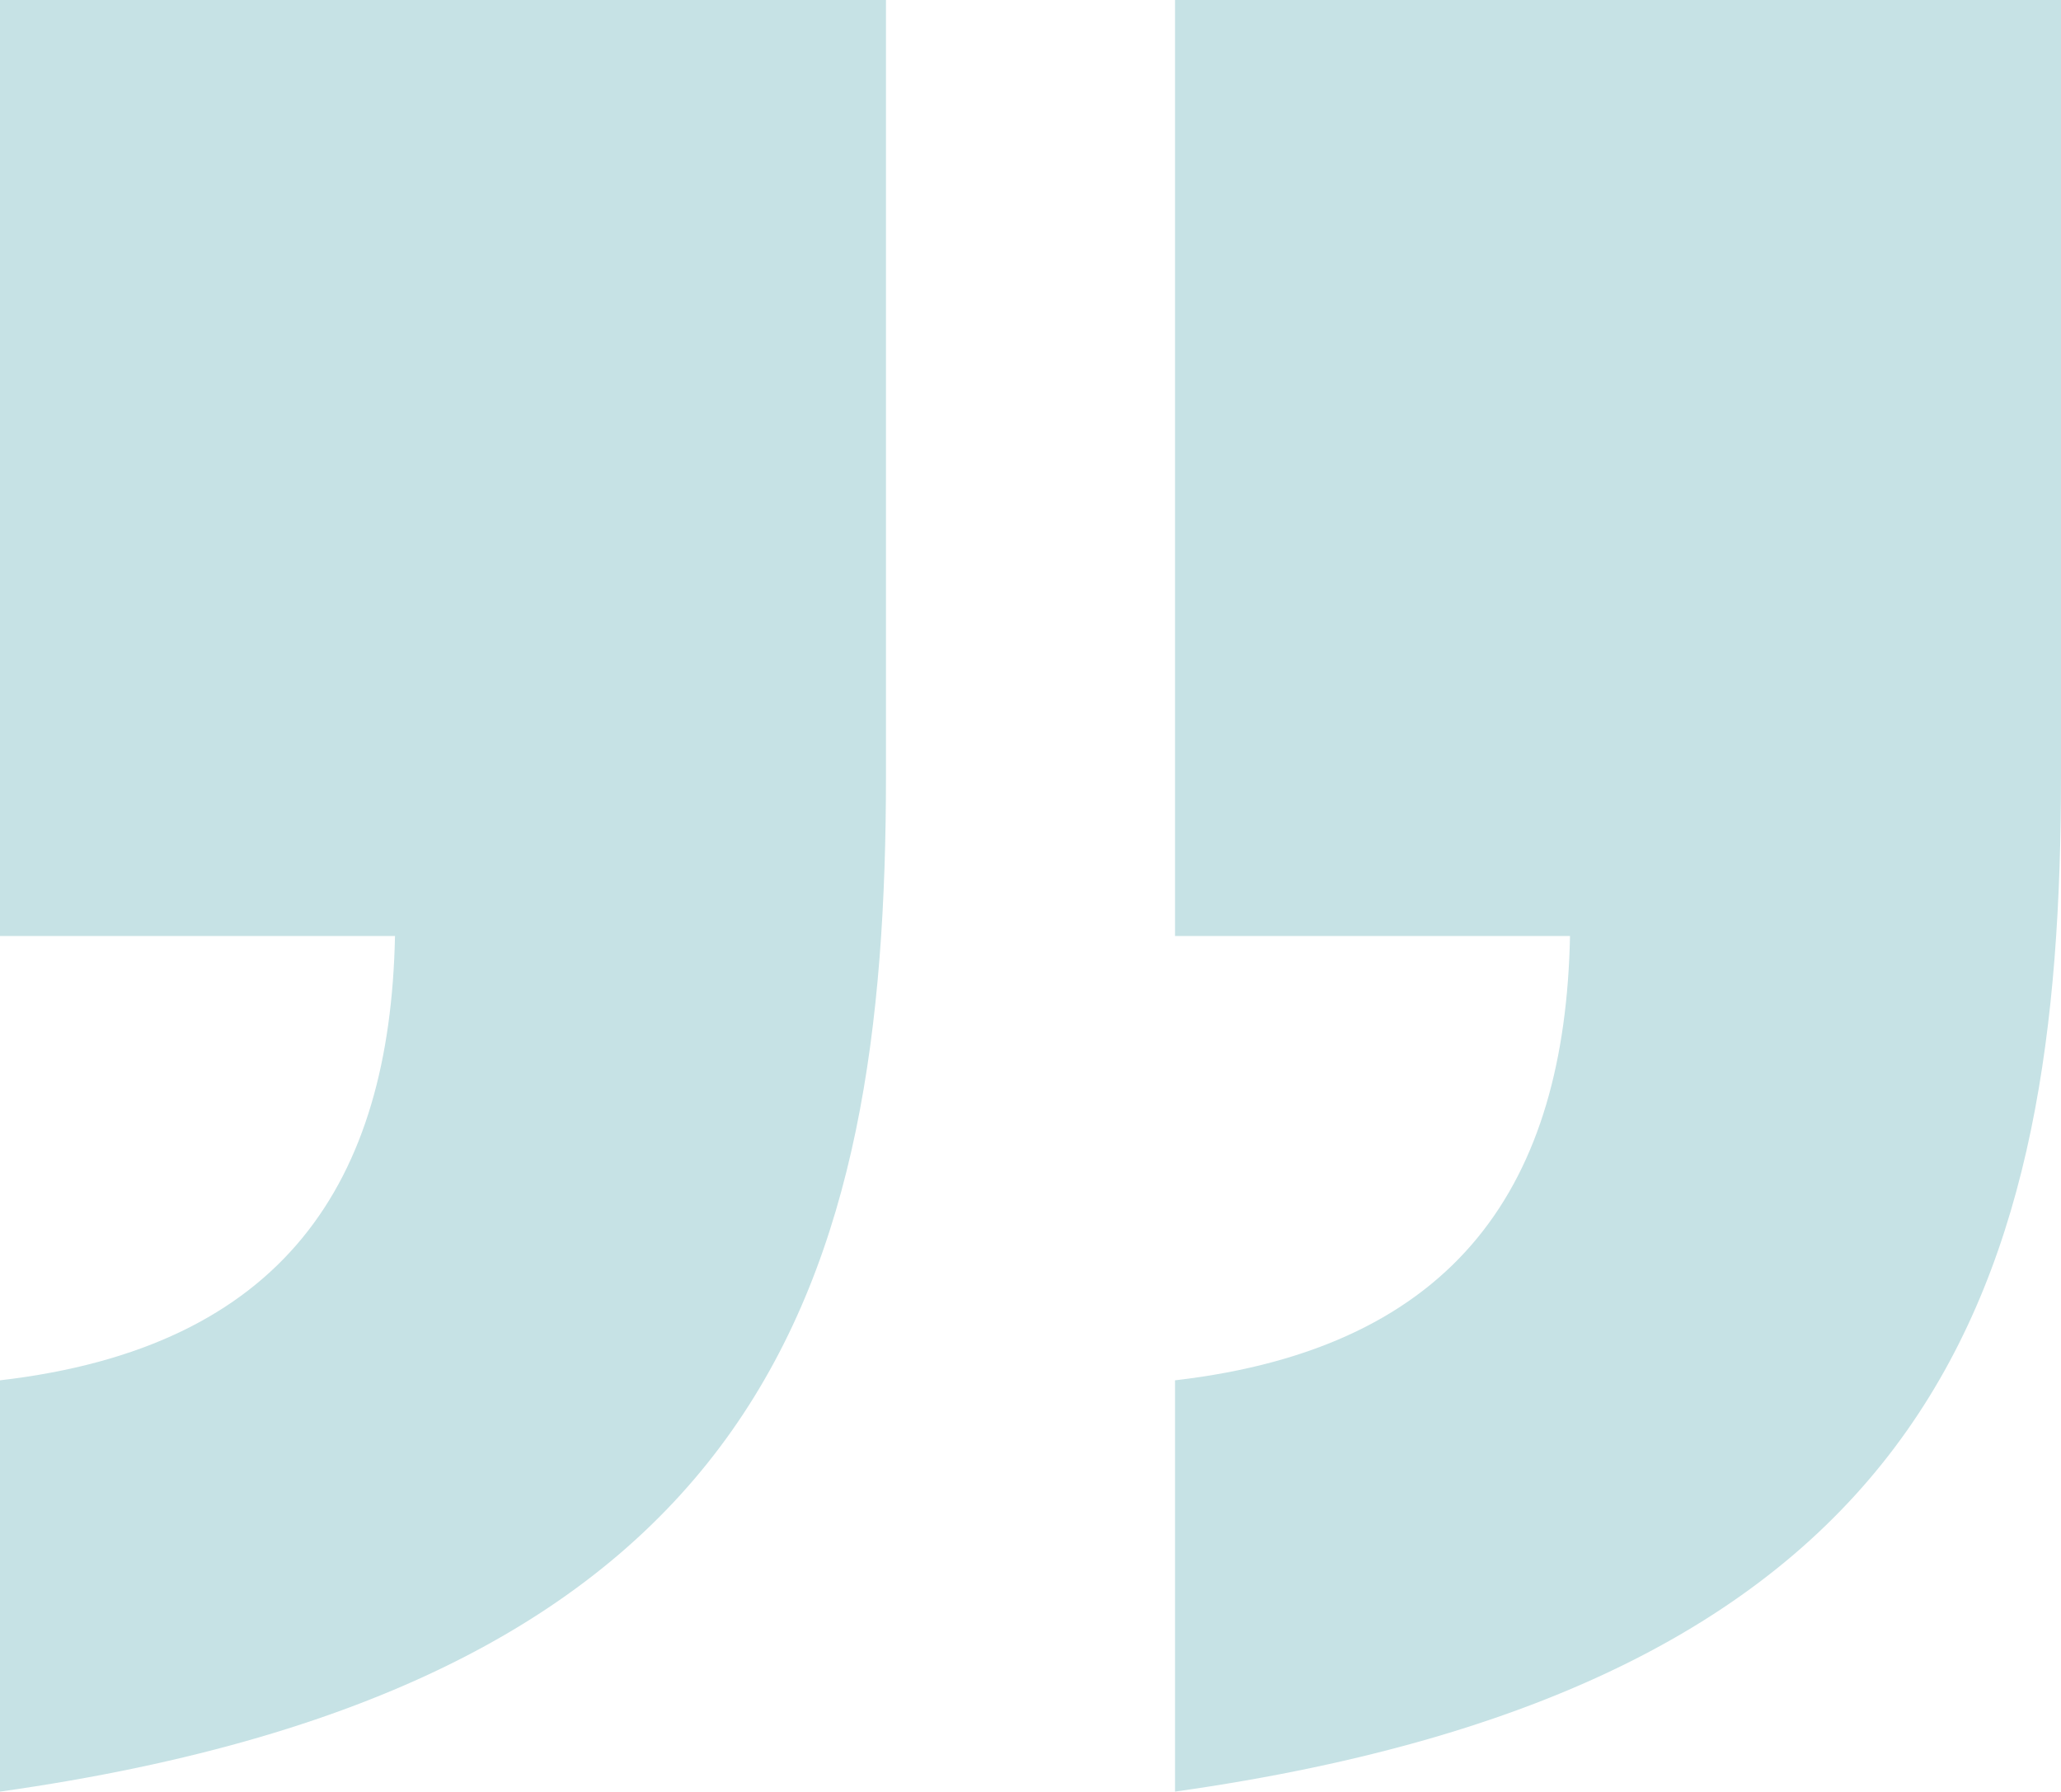
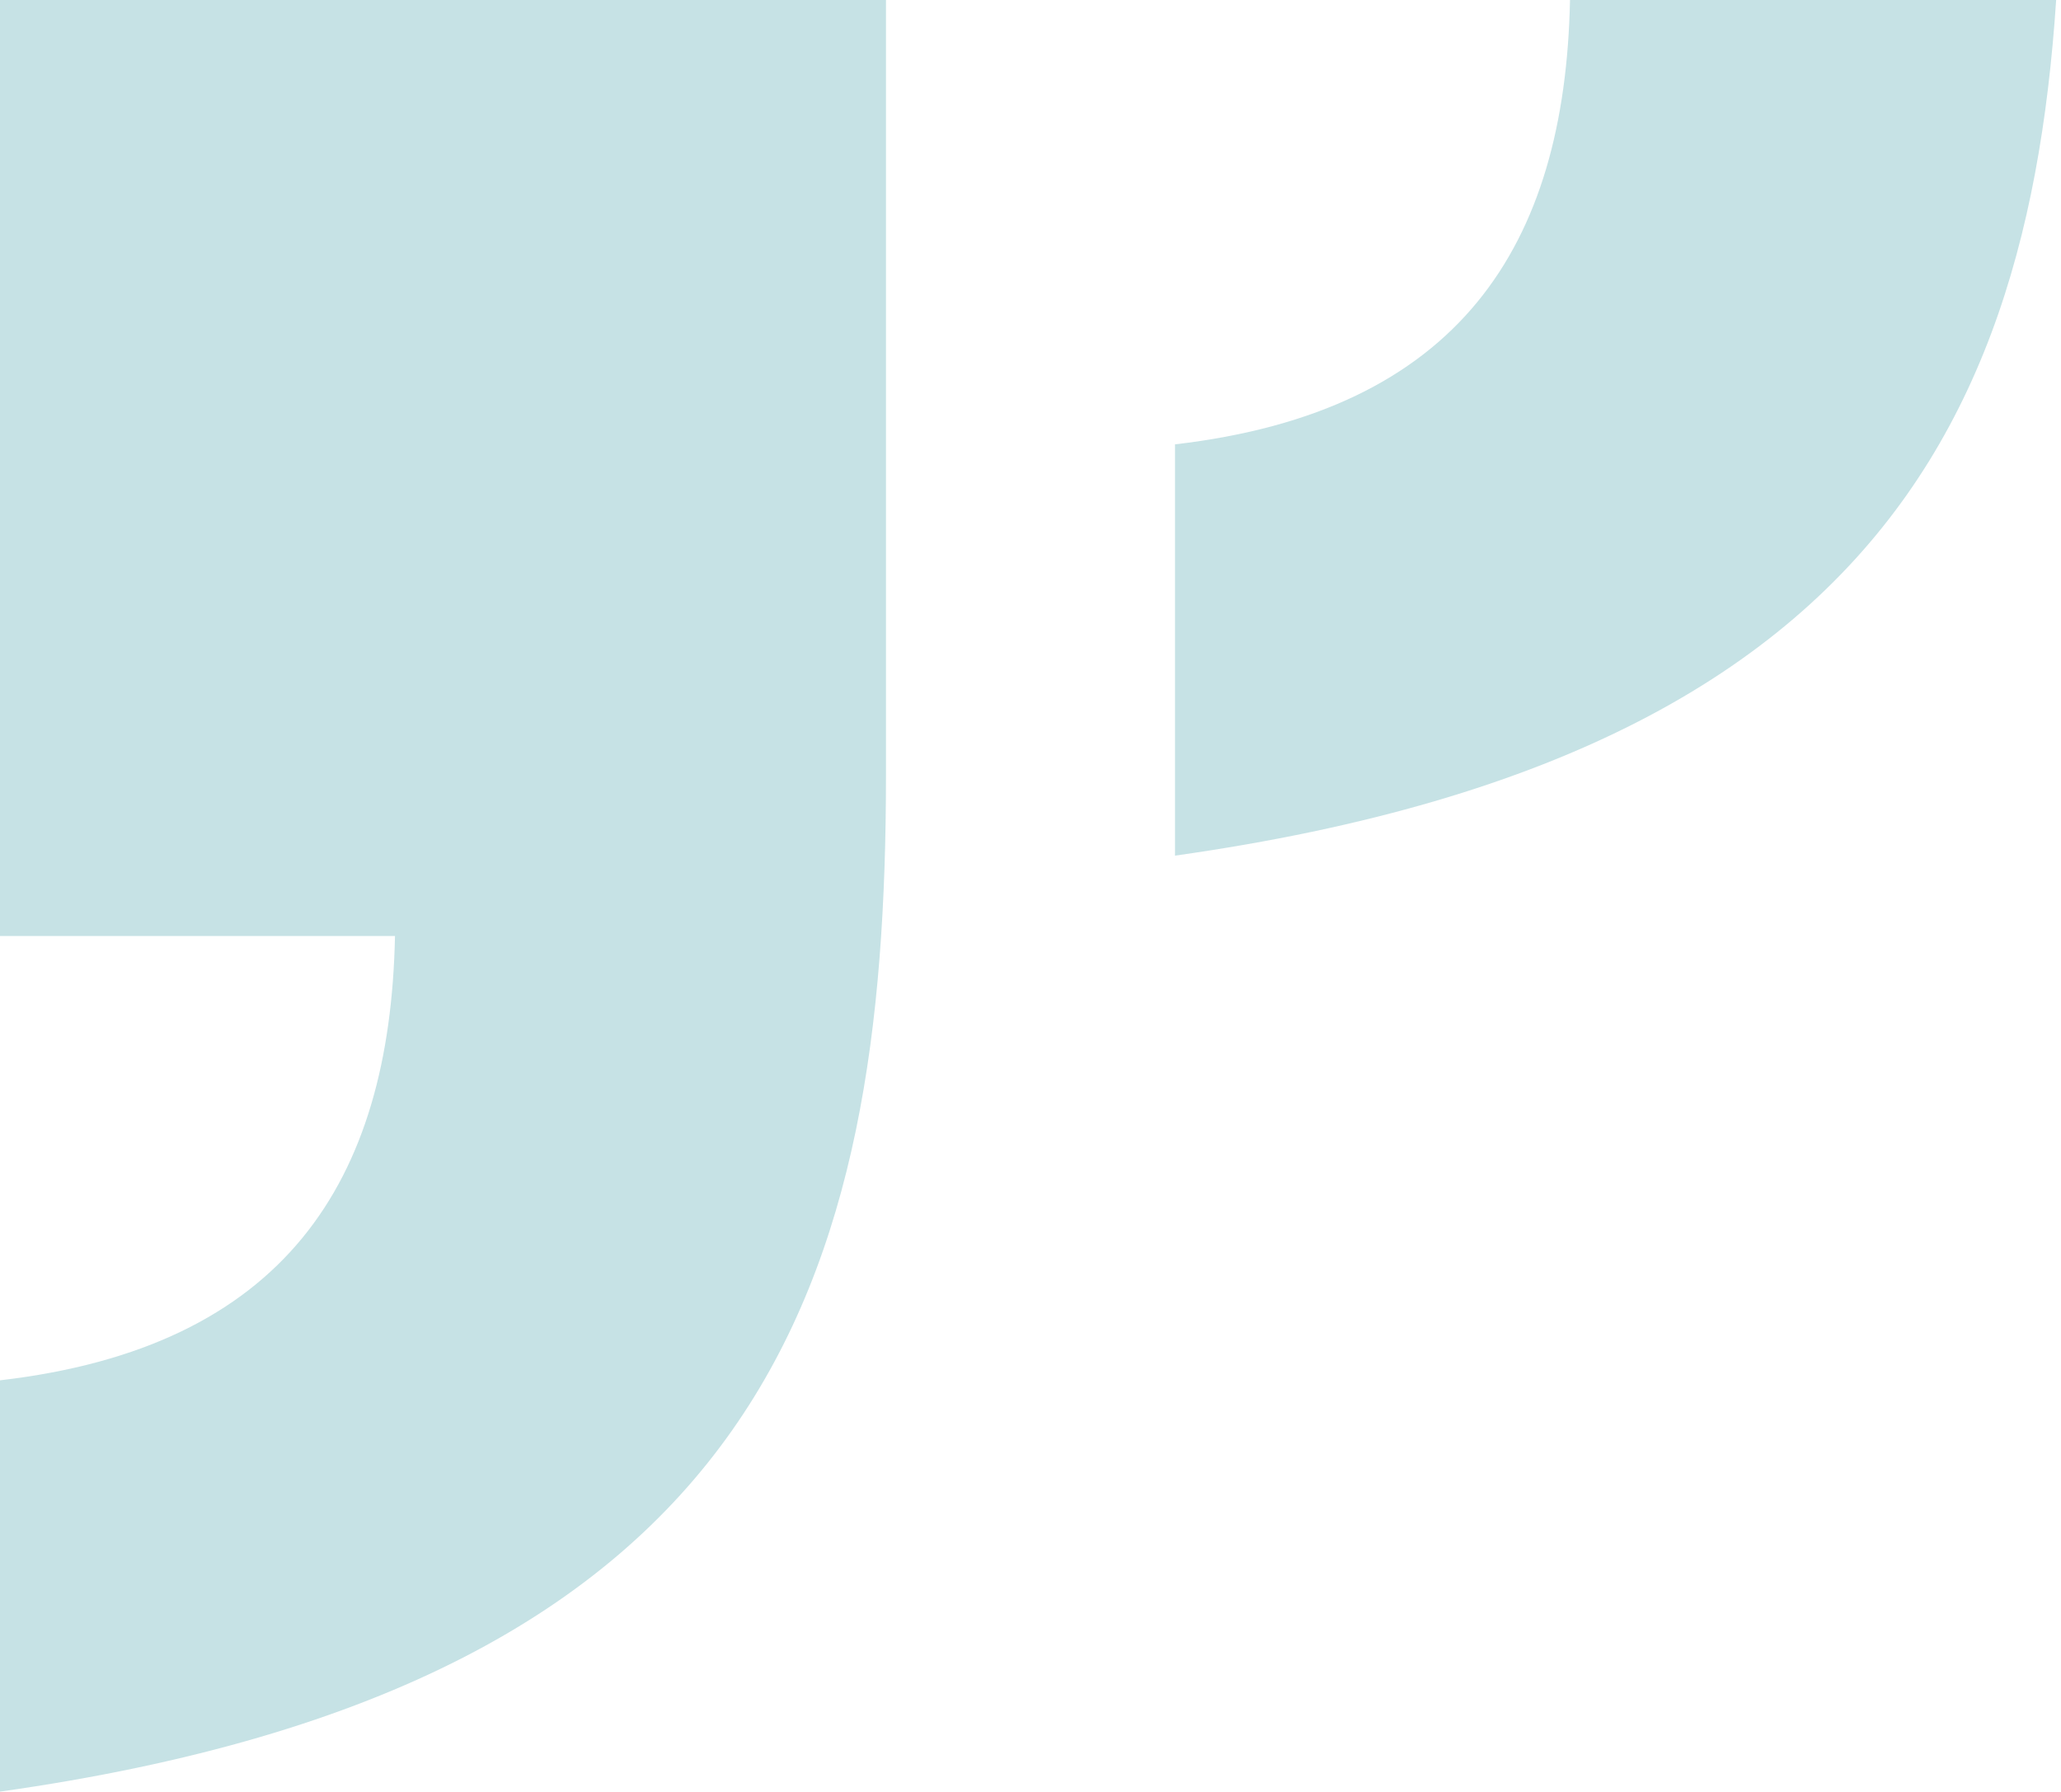
<svg xmlns="http://www.w3.org/2000/svg" id="Layer_2" data-name="Layer 2" viewBox="0 0 57.97 50.4">
  <defs>
    <style>
      .cls-1 {
        fill: #c6e2e5;
      }
    </style>
  </defs>
  <g id="Layer_1-2" data-name="Layer 1">
-     <path class="cls-1" d="M24.92,0H0v26.33h11.11c-.14,6.92-3.11,11.57-11.11,12.5v11.57c21.67-3.06,24.92-14.49,24.92-28.59V0ZM57.97,0h-24.92v26.33h11.11c-.14,6.92-3.11,11.57-11.11,12.5v11.57c21.67-3.06,24.92-14.49,24.92-28.59V0Z" />
+     <path class="cls-1" d="M24.92,0H0v26.33h11.11c-.14,6.92-3.11,11.57-11.11,12.5v11.57c21.67-3.06,24.92-14.49,24.92-28.59V0ZM57.97,0h-24.92h11.11c-.14,6.92-3.11,11.57-11.11,12.5v11.57c21.67-3.06,24.92-14.49,24.92-28.59V0Z" />
  </g>
</svg>